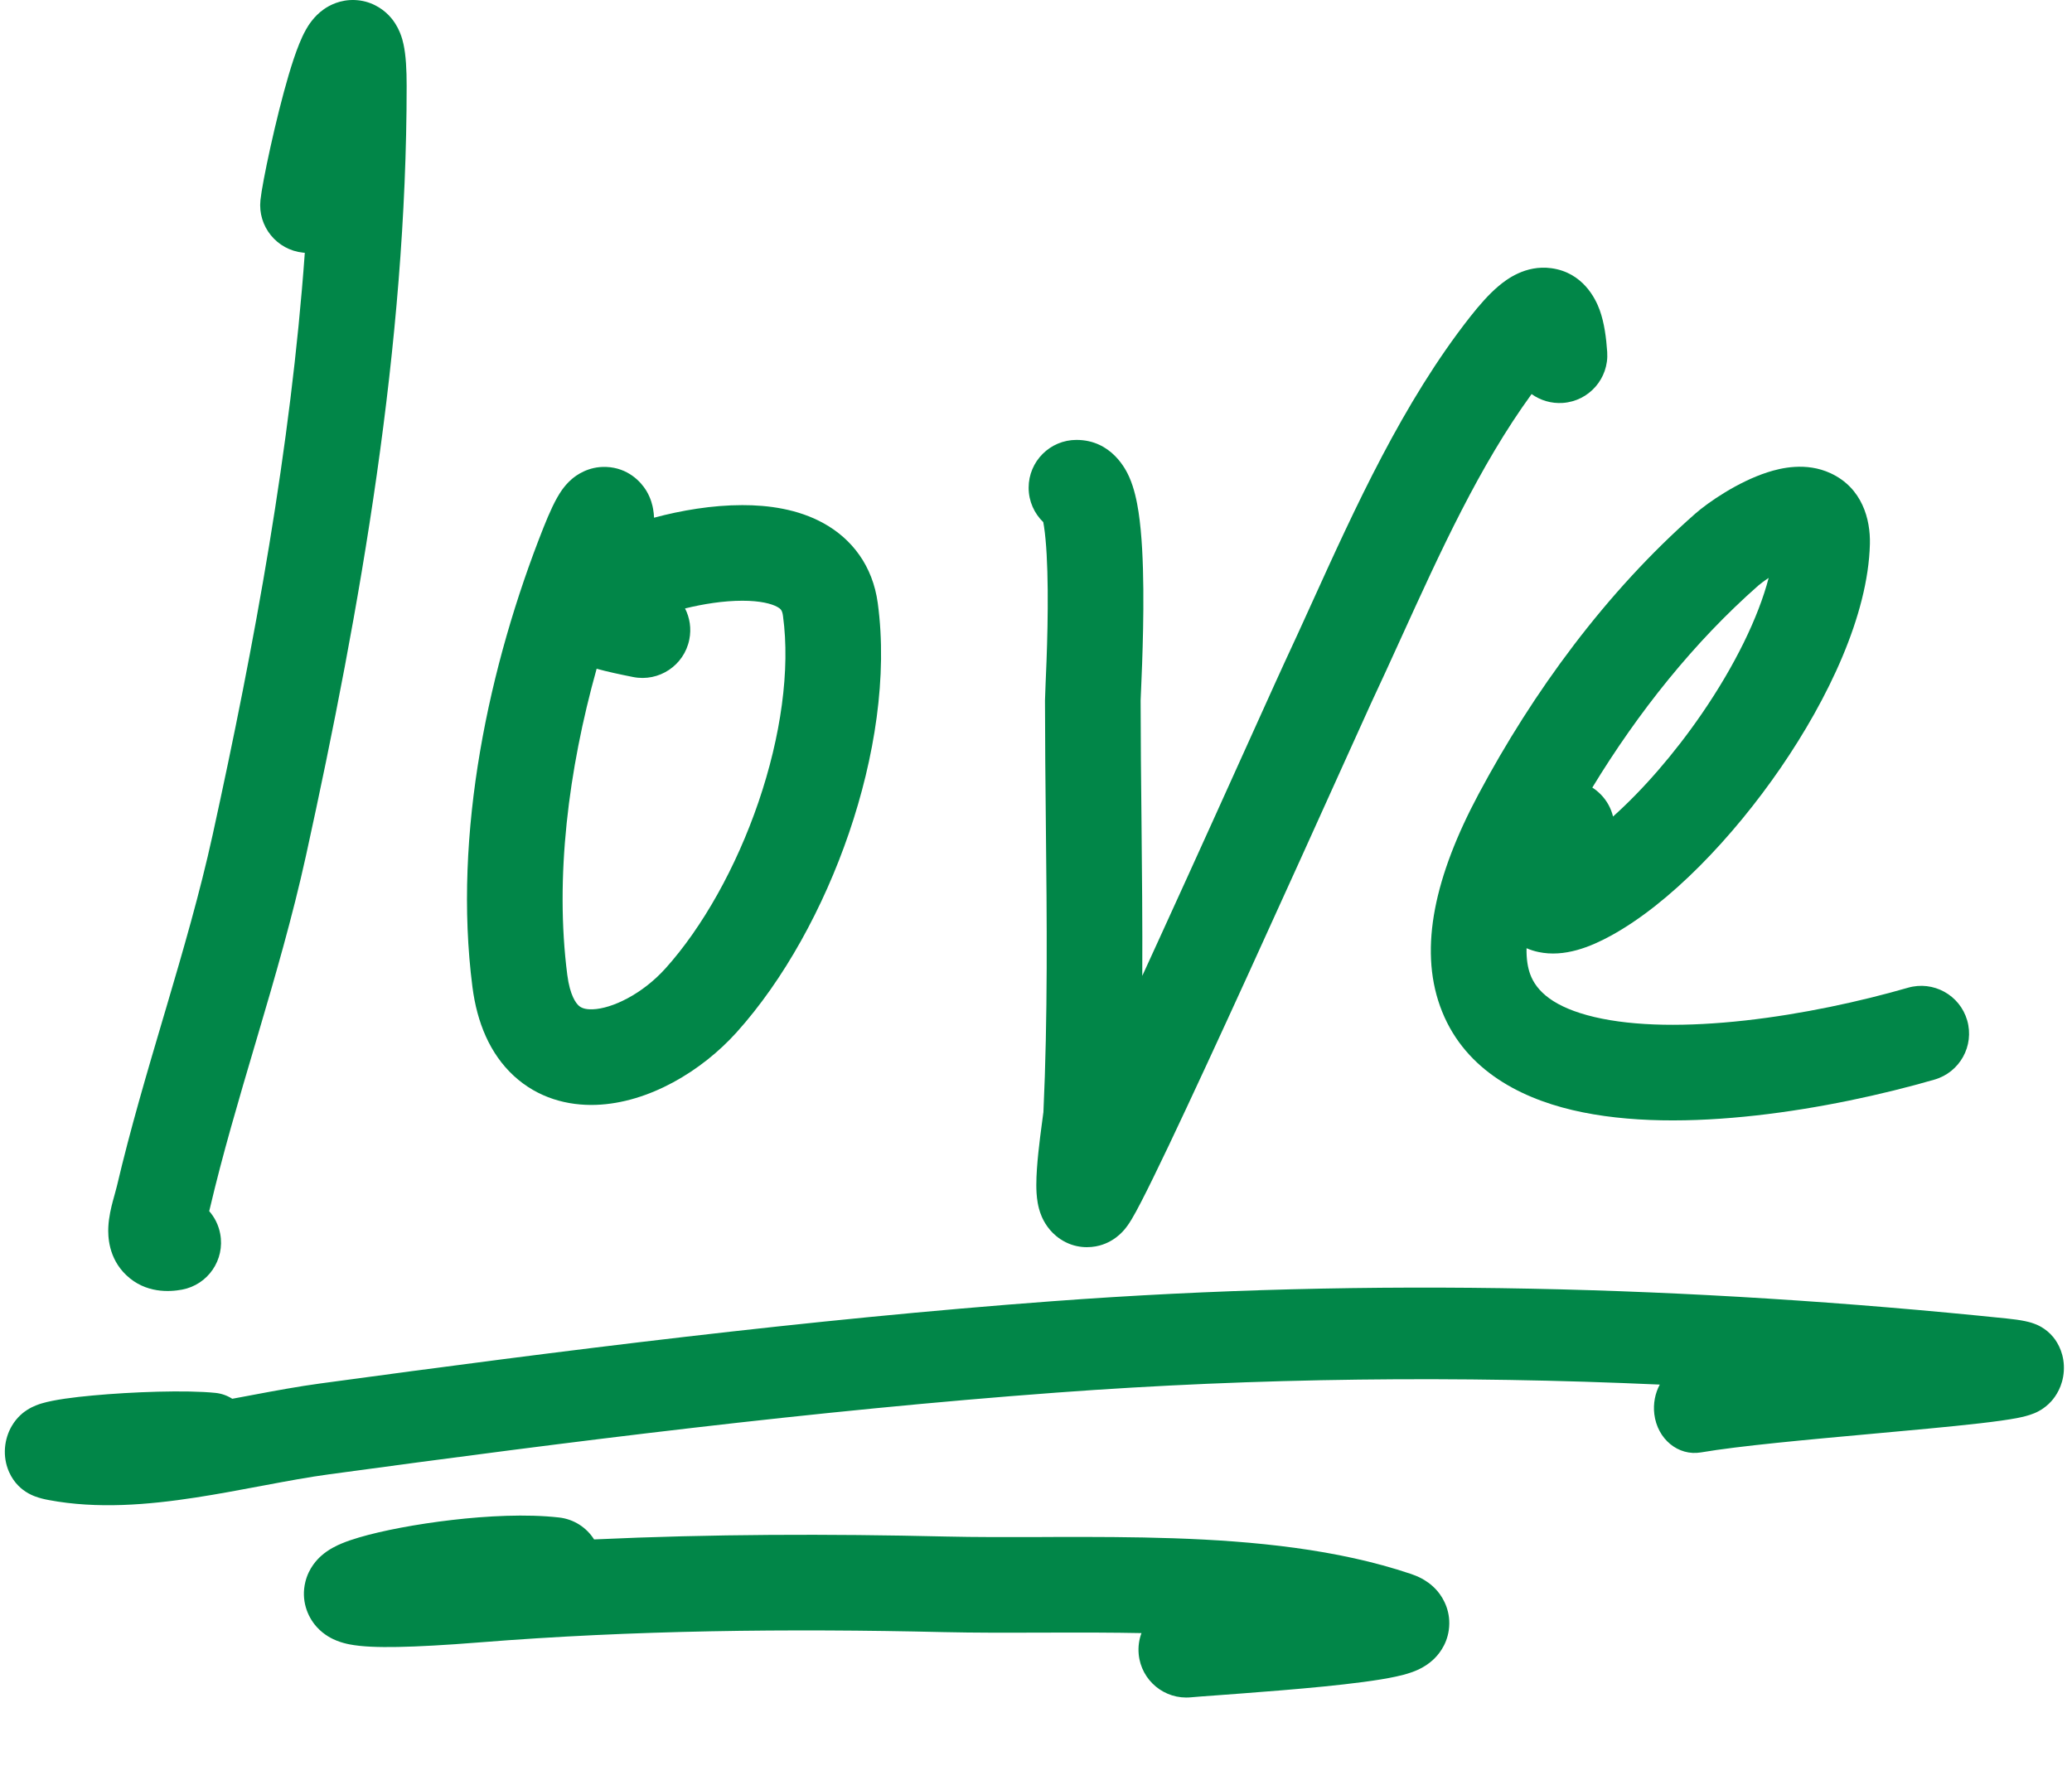
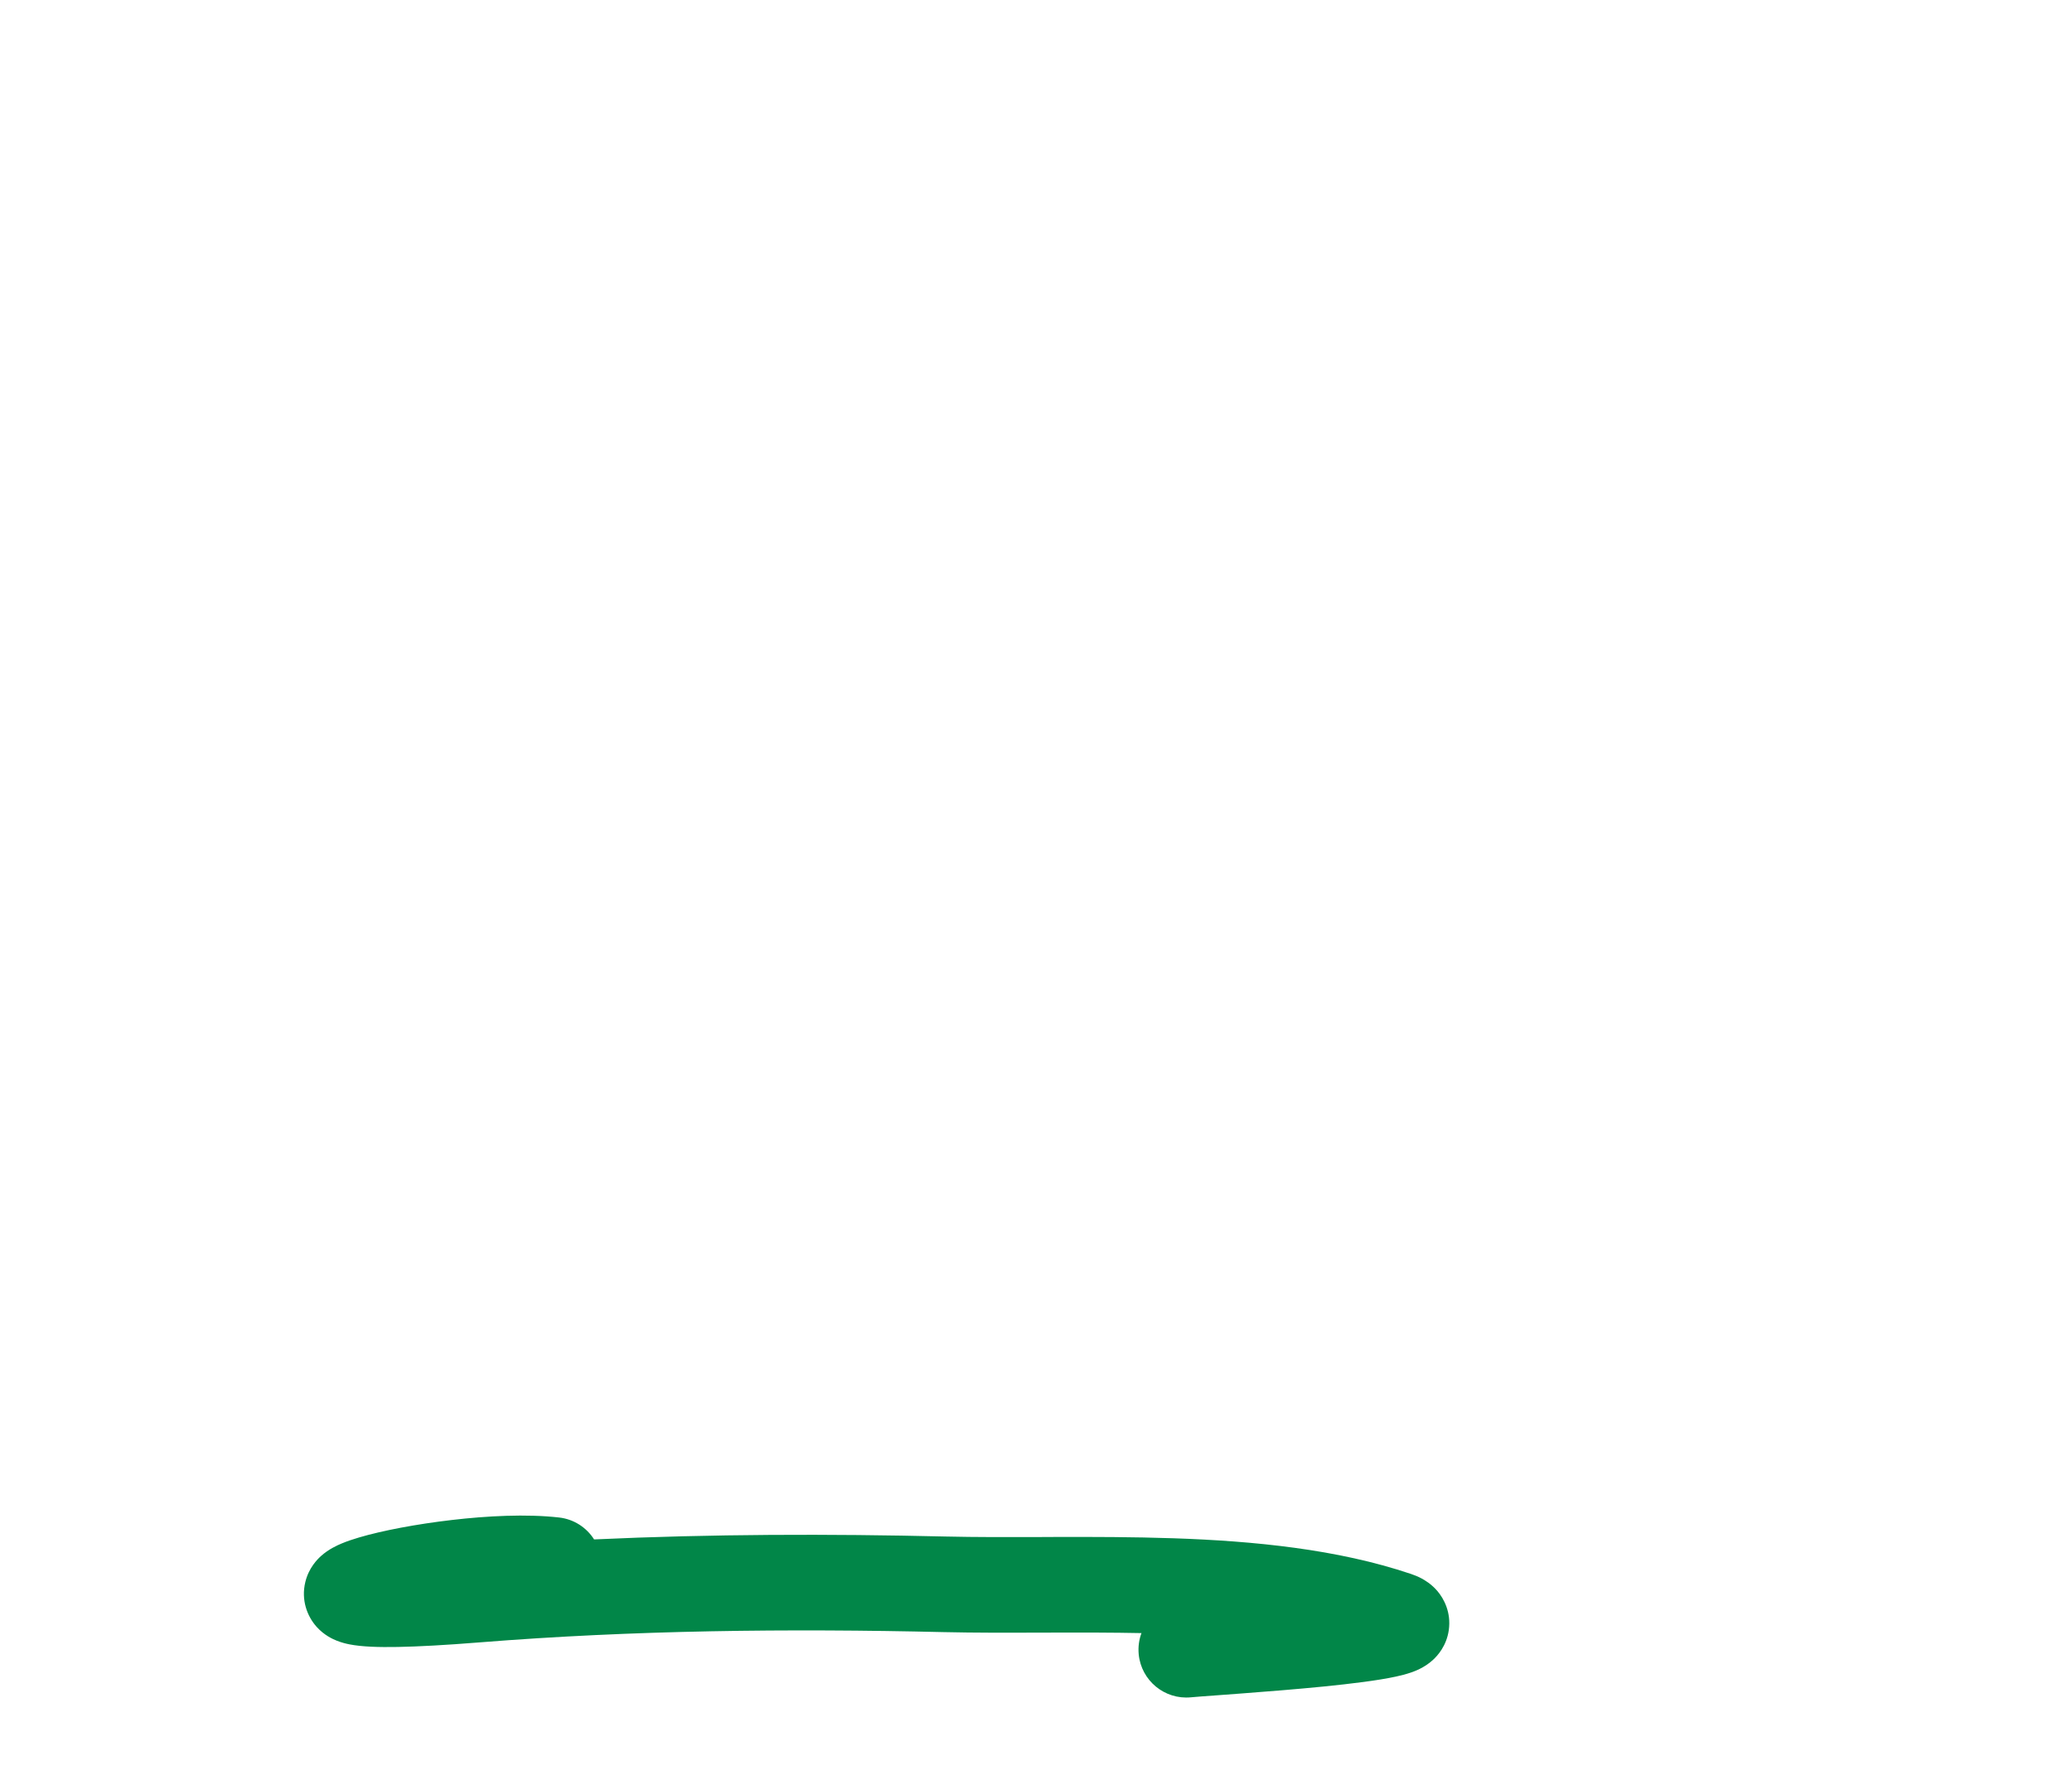
<svg xmlns="http://www.w3.org/2000/svg" width="65" height="56" viewBox="0 0 65 56" fill="none">
-   <path fill-rule="evenodd" clip-rule="evenodd" d="M9.562 7.932C9.544 7.931 9.526 7.929 9.507 7.927C8.683 7.842 8.084 7.105 8.17 6.281C8.228 5.716 8.655 3.71 9.054 2.358C9.157 2.011 9.269 1.666 9.386 1.379C9.443 1.237 9.515 1.076 9.601 0.924C9.66 0.821 9.833 0.521 10.154 0.294C10.337 0.164 10.675 -0.016 11.129 0.001C11.614 0.02 11.975 0.253 12.193 0.477C12.534 0.828 12.628 1.251 12.655 1.375L12.656 1.378C12.736 1.738 12.757 2.201 12.757 2.695C12.757 10.833 11.309 19.049 9.6 26.84C9.176 28.769 8.628 30.649 8.089 32.474C8.057 32.582 8.026 32.689 7.994 32.796C7.484 34.523 6.987 36.201 6.587 37.902C6.58 37.931 6.572 37.964 6.563 37.999C6.734 38.195 6.857 38.437 6.908 38.711C7.061 39.526 6.525 40.309 5.71 40.462C5.323 40.534 4.571 40.585 3.965 40.011C3.391 39.468 3.386 38.767 3.398 38.5C3.413 38.18 3.49 37.873 3.539 37.688C3.571 37.566 3.594 37.486 3.612 37.422C3.633 37.346 3.649 37.291 3.667 37.215C4.087 35.428 4.606 33.674 5.111 31.965C5.145 31.851 5.179 31.738 5.212 31.625C5.753 29.793 6.272 28.009 6.67 26.197C7.988 20.189 9.122 14.04 9.562 7.932Z" fill="#018648" />
-   <path fill-rule="evenodd" clip-rule="evenodd" d="M17.521 16.367C17.521 16.36 17.521 16.357 17.521 16.357C17.522 16.356 17.522 16.36 17.521 16.367ZM18.717 20.982C17.829 24.156 17.404 27.535 17.796 30.585C17.88 31.237 18.072 31.475 18.151 31.548C18.217 31.609 18.332 31.676 18.591 31.667C19.202 31.646 20.152 31.189 20.878 30.382C22.036 29.095 23.094 27.213 23.795 25.162C24.497 23.105 24.793 21.017 24.563 19.326C24.539 19.145 24.49 19.1 24.385 19.042C24.203 18.941 23.848 18.847 23.287 18.848C22.699 18.848 22.059 18.95 21.49 19.09C21.639 19.381 21.694 19.721 21.624 20.066C21.462 20.878 20.671 21.404 19.859 21.241C19.461 21.162 19.063 21.077 18.717 20.982ZM20.518 16.243C20.514 16.152 20.505 16.061 20.489 15.973C20.472 15.873 20.424 15.64 20.274 15.393C20.106 15.117 19.702 14.676 19.015 14.65C18.446 14.629 18.069 14.921 17.946 15.024C17.792 15.154 17.688 15.291 17.63 15.372C17.421 15.666 17.231 16.097 17.05 16.551C15.338 20.863 14.201 26.15 14.821 30.968C14.965 32.088 15.371 33.064 16.117 33.753C16.876 34.453 17.814 34.695 18.693 34.665C20.356 34.608 22.02 33.598 23.108 32.389C24.591 30.741 25.831 28.482 26.634 26.132C27.435 23.787 27.847 21.212 27.536 18.922C27.378 17.756 26.73 16.912 25.84 16.419C25.029 15.968 24.093 15.847 23.285 15.848C22.347 15.848 21.367 16.014 20.518 16.243Z" fill="#018648" />
-   <path fill-rule="evenodd" clip-rule="evenodd" d="M48.047 12.364C48.321 12.56 48.661 12.666 49.023 12.642C49.85 12.587 50.475 11.871 50.419 11.045C50.389 10.605 50.33 10.131 50.181 9.721C50.049 9.36 49.651 8.549 48.667 8.415C47.854 8.304 47.249 8.775 47.015 8.972C46.703 9.234 46.402 9.581 46.118 9.942C44.013 12.619 42.507 15.937 41.154 18.917C40.863 19.559 40.578 20.185 40.297 20.786C40.209 20.973 39.879 21.705 39.403 22.758C38.648 24.43 37.528 26.913 36.428 29.319C36.229 29.756 36.03 30.19 35.834 30.618C35.842 28.974 35.825 27.331 35.809 25.705C35.796 24.451 35.783 23.206 35.782 21.977C35.782 21.98 35.782 21.982 35.782 21.982C35.782 21.982 35.782 21.96 35.785 21.9C35.787 21.84 35.791 21.762 35.795 21.666L35.796 21.646C35.805 21.436 35.817 21.154 35.829 20.826C35.852 20.172 35.875 19.324 35.867 18.482C35.86 17.656 35.824 16.77 35.717 16.065C35.665 15.727 35.583 15.323 35.425 14.967C35.327 14.744 34.874 13.802 33.769 13.802C32.941 13.802 32.269 14.473 32.269 15.302C32.269 15.726 32.445 16.109 32.728 16.382C32.736 16.421 32.743 16.465 32.751 16.517C32.825 17.003 32.86 17.713 32.867 18.508C32.874 19.287 32.854 20.084 32.831 20.718C32.822 20.977 32.811 21.233 32.801 21.448C32.79 21.708 32.782 21.908 32.782 21.98C32.783 23.272 32.796 24.553 32.809 25.827C32.841 28.881 32.872 31.893 32.732 34.91C32.733 34.886 32.728 34.924 32.706 35.093C32.699 35.14 32.692 35.197 32.683 35.266C32.65 35.514 32.607 35.84 32.573 36.17C32.54 36.49 32.51 36.857 32.51 37.176C32.51 37.329 32.517 37.532 32.553 37.737C32.571 37.839 32.605 37.995 32.678 38.166C32.743 38.316 32.904 38.637 33.264 38.877C33.717 39.179 34.193 39.16 34.495 39.078C34.761 39.006 34.941 38.879 35.017 38.821C35.177 38.701 35.279 38.574 35.31 38.534C35.394 38.429 35.461 38.321 35.5 38.256C35.589 38.108 35.693 37.914 35.801 37.704C36.024 37.273 36.321 36.662 36.665 35.941C37.354 34.492 38.254 32.543 39.157 30.566C40.282 28.103 41.407 25.61 42.154 23.957C42.613 22.94 42.929 22.24 43.013 22.059C43.33 21.384 43.638 20.707 43.945 20.033C45.189 17.299 46.409 14.618 48.047 12.364ZM32.918 36.728C32.918 36.728 32.919 36.726 32.921 36.723C32.919 36.726 32.918 36.728 32.918 36.728ZM48.958 11.258C48.96 11.257 48.961 11.256 48.961 11.256C48.961 11.256 48.96 11.257 48.958 11.258Z" fill="#018648" />
-   <path fill-rule="evenodd" clip-rule="evenodd" d="M57.428 14.848C58.424 15.311 58.679 16.299 58.66 17.066C58.605 19.305 57.344 21.931 55.858 24.095C54.357 26.28 52.381 28.349 50.53 29.36C49.906 29.701 49.081 30.046 48.258 29.868C48.131 29.841 48.007 29.802 47.889 29.75C47.881 30.091 47.928 30.355 47.999 30.555C48.195 31.104 48.746 31.608 50.018 31.909C51.28 32.207 52.946 32.218 54.75 32.017C56.533 31.818 58.347 31.425 59.854 30.99C60.65 30.76 61.481 31.218 61.712 32.014C61.942 32.81 61.483 33.642 60.687 33.872C59.042 34.347 57.059 34.778 55.082 34.998C53.126 35.216 51.07 35.24 49.328 34.828C47.596 34.419 45.861 33.49 45.174 31.564C44.516 29.722 45.015 27.48 46.38 24.921C48.094 21.708 50.377 18.583 53.178 16.119C53.584 15.761 54.519 15.118 55.445 14.819C55.858 14.685 56.654 14.489 57.428 14.848ZM50.602 25.618C50.541 25.364 50.412 25.124 50.216 24.924C50.134 24.841 50.046 24.77 49.952 24.71C51.388 22.349 53.14 20.148 55.159 18.372C55.209 18.328 55.324 18.238 55.484 18.132C55.163 19.368 54.423 20.885 53.385 22.396C52.514 23.664 51.53 24.788 50.602 25.618ZM55.66 16.958C55.66 16.958 55.661 16.959 55.661 16.962C55.66 16.959 55.66 16.958 55.66 16.958Z" fill="#018648" />
-   <path fill-rule="evenodd" clip-rule="evenodd" d="M52.068 43.441C45.77 43.159 39.465 43.223 33.141 43.693C25.525 44.259 17.929 45.222 10.313 46.258C9.687 46.343 9.026 46.465 8.32 46.598C8.262 46.609 8.203 46.62 8.144 46.631C7.499 46.752 6.819 46.88 6.136 46.985C4.657 47.213 3.055 47.352 1.526 47.063C1.401 47.04 1.251 47.006 1.107 46.952C1.036 46.926 0.924 46.879 0.803 46.8C0.709 46.738 0.448 46.555 0.284 46.182C0.064 45.684 0.137 45.142 0.366 44.746C0.54 44.445 0.765 44.291 0.85 44.237C1.04 44.114 1.231 44.054 1.317 44.029C1.702 43.915 2.319 43.837 2.911 43.783C4.139 43.669 5.84 43.607 6.762 43.702C6.953 43.722 7.131 43.787 7.286 43.886C7.445 43.857 7.604 43.827 7.764 43.797C7.821 43.786 7.878 43.775 7.934 43.765C8.636 43.633 9.354 43.5 10.047 43.406C17.671 42.369 25.327 41.397 33.019 40.825C43.044 40.08 53.005 40.341 62.948 41.367C63.162 41.389 63.359 41.415 63.522 41.449C63.601 41.465 63.706 41.49 63.815 41.531C63.816 41.531 63.818 41.532 63.82 41.533C63.88 41.554 64.174 41.661 64.415 41.956C64.573 42.151 64.775 42.517 64.743 43.019C64.712 43.496 64.486 43.813 64.351 43.964C64.126 44.214 63.872 44.318 63.813 44.342L63.808 44.344C63.63 44.417 63.436 44.459 63.303 44.486C62.728 44.6 61.657 44.712 60.477 44.824C59.931 44.876 59.351 44.929 58.763 44.982C56.71 45.169 54.557 45.364 53.361 45.569C52.648 45.69 51.993 45.153 51.897 44.369C51.857 44.036 51.923 43.712 52.068 43.441ZM62.999 44.276C62.999 44.276 62.998 44.276 62.996 44.275C62.998 44.276 62.999 44.276 62.999 44.276ZM1.943 46.804C1.945 46.803 1.946 46.803 1.947 46.803C1.932 46.808 1.929 46.808 1.943 46.804Z" fill="#018648" />
  <path fill-rule="evenodd" clip-rule="evenodd" d="M32.679 51.224C31.627 51.227 30.581 51.23 29.595 51.207C24.734 51.093 19.853 51.145 15.038 51.53C13.964 51.616 13.123 51.661 12.483 51.673C11.879 51.684 11.35 51.668 10.961 51.591C10.855 51.57 10.715 51.536 10.566 51.477C10.442 51.428 10.171 51.307 9.933 51.042C9.635 50.71 9.442 50.198 9.578 49.637C9.685 49.193 9.953 48.926 10.069 48.821C10.31 48.603 10.586 48.482 10.717 48.427C10.889 48.355 11.077 48.292 11.262 48.238C11.991 48.022 13.073 47.817 14.177 47.689C15.275 47.561 16.515 47.495 17.538 47.611C18.008 47.664 18.403 47.929 18.637 48.299C22.32 48.129 26.011 48.122 29.665 48.208C30.609 48.23 31.612 48.227 32.67 48.224C32.809 48.223 32.948 48.223 33.089 48.222C34.293 48.219 35.556 48.22 36.82 48.263C39.331 48.349 41.953 48.603 44.266 49.383C44.355 49.413 44.471 49.458 44.593 49.522C44.699 49.579 44.904 49.699 45.09 49.916C45.298 50.16 45.527 50.59 45.45 51.142C45.38 51.638 45.098 51.947 44.949 52.083C44.675 52.333 44.364 52.44 44.264 52.474L44.263 52.475C44.108 52.528 43.945 52.569 43.798 52.601C43.228 52.726 42.377 52.828 41.535 52.913C40.671 52.999 39.737 53.073 38.965 53.131C38.687 53.152 38.435 53.17 38.215 53.187C37.805 53.217 37.506 53.238 37.358 53.253C36.534 53.332 35.801 52.727 35.722 51.903C35.7 51.669 35.732 51.443 35.809 51.238C34.904 51.22 33.997 51.22 33.097 51.222C32.958 51.223 32.818 51.223 32.679 51.224ZM11.852 51.205C11.852 51.205 11.858 51.202 11.871 51.196C11.859 51.202 11.853 51.205 11.852 51.205Z" fill="#018648" />
</svg>